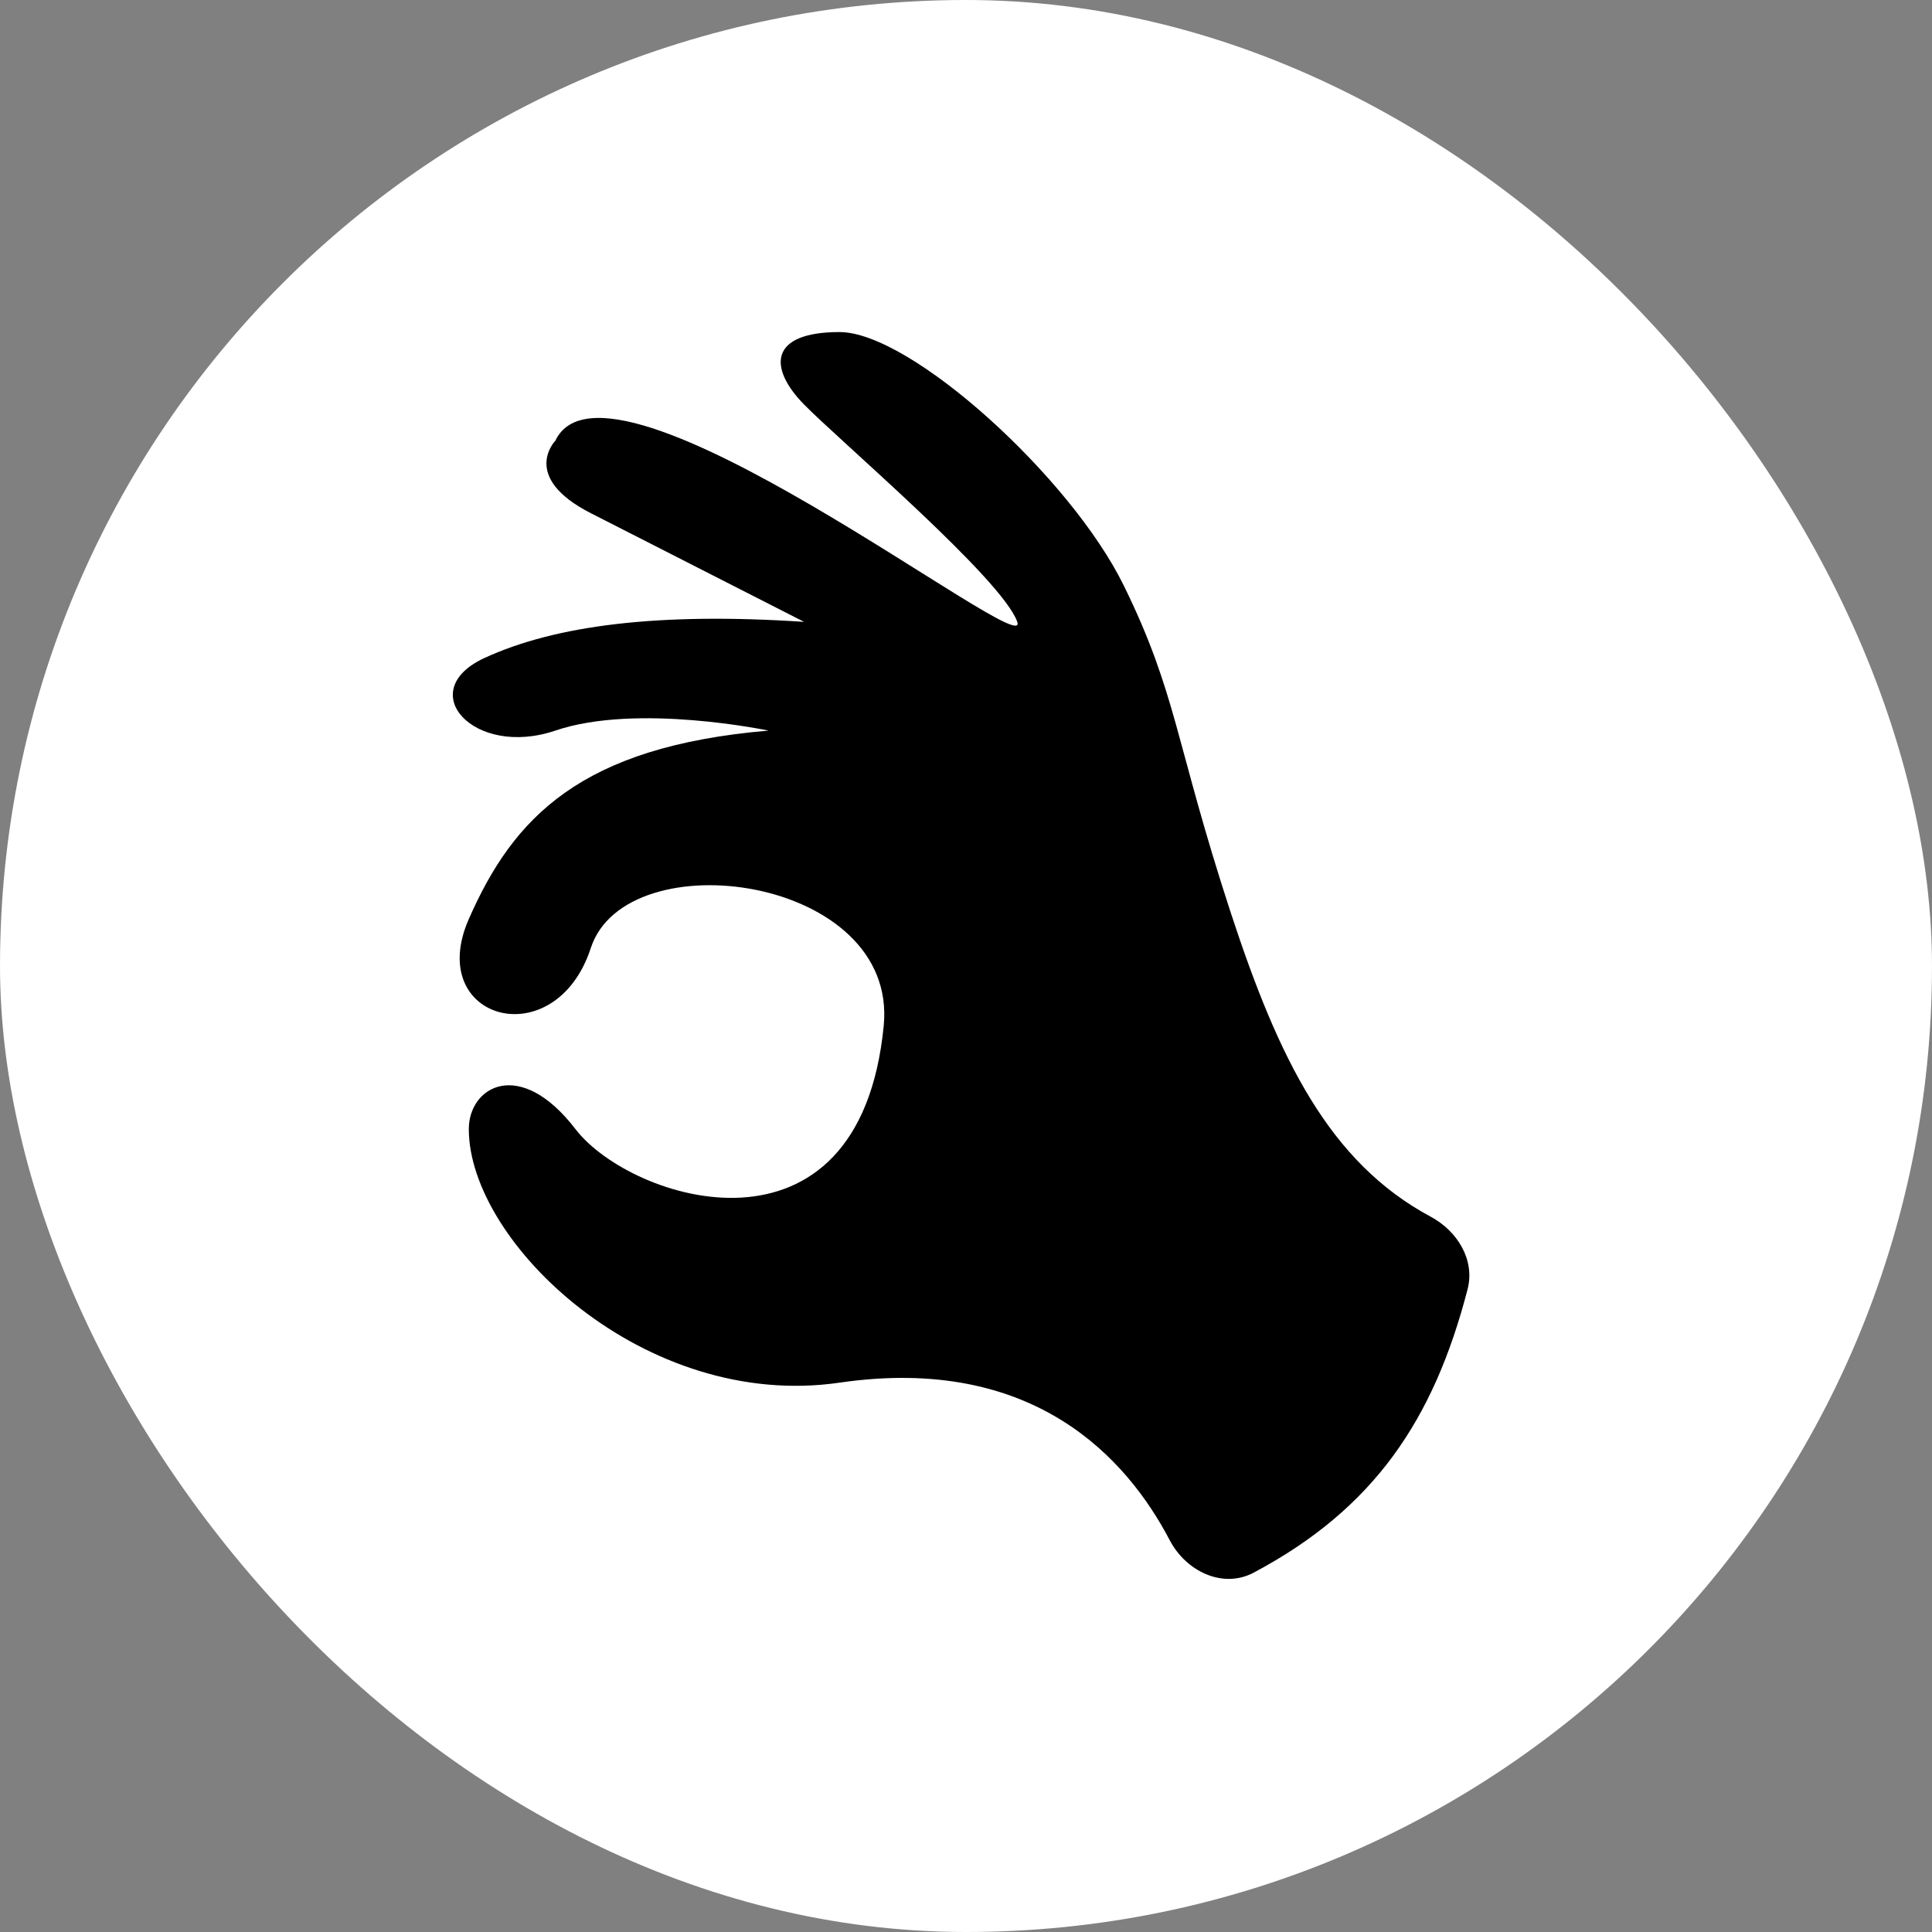
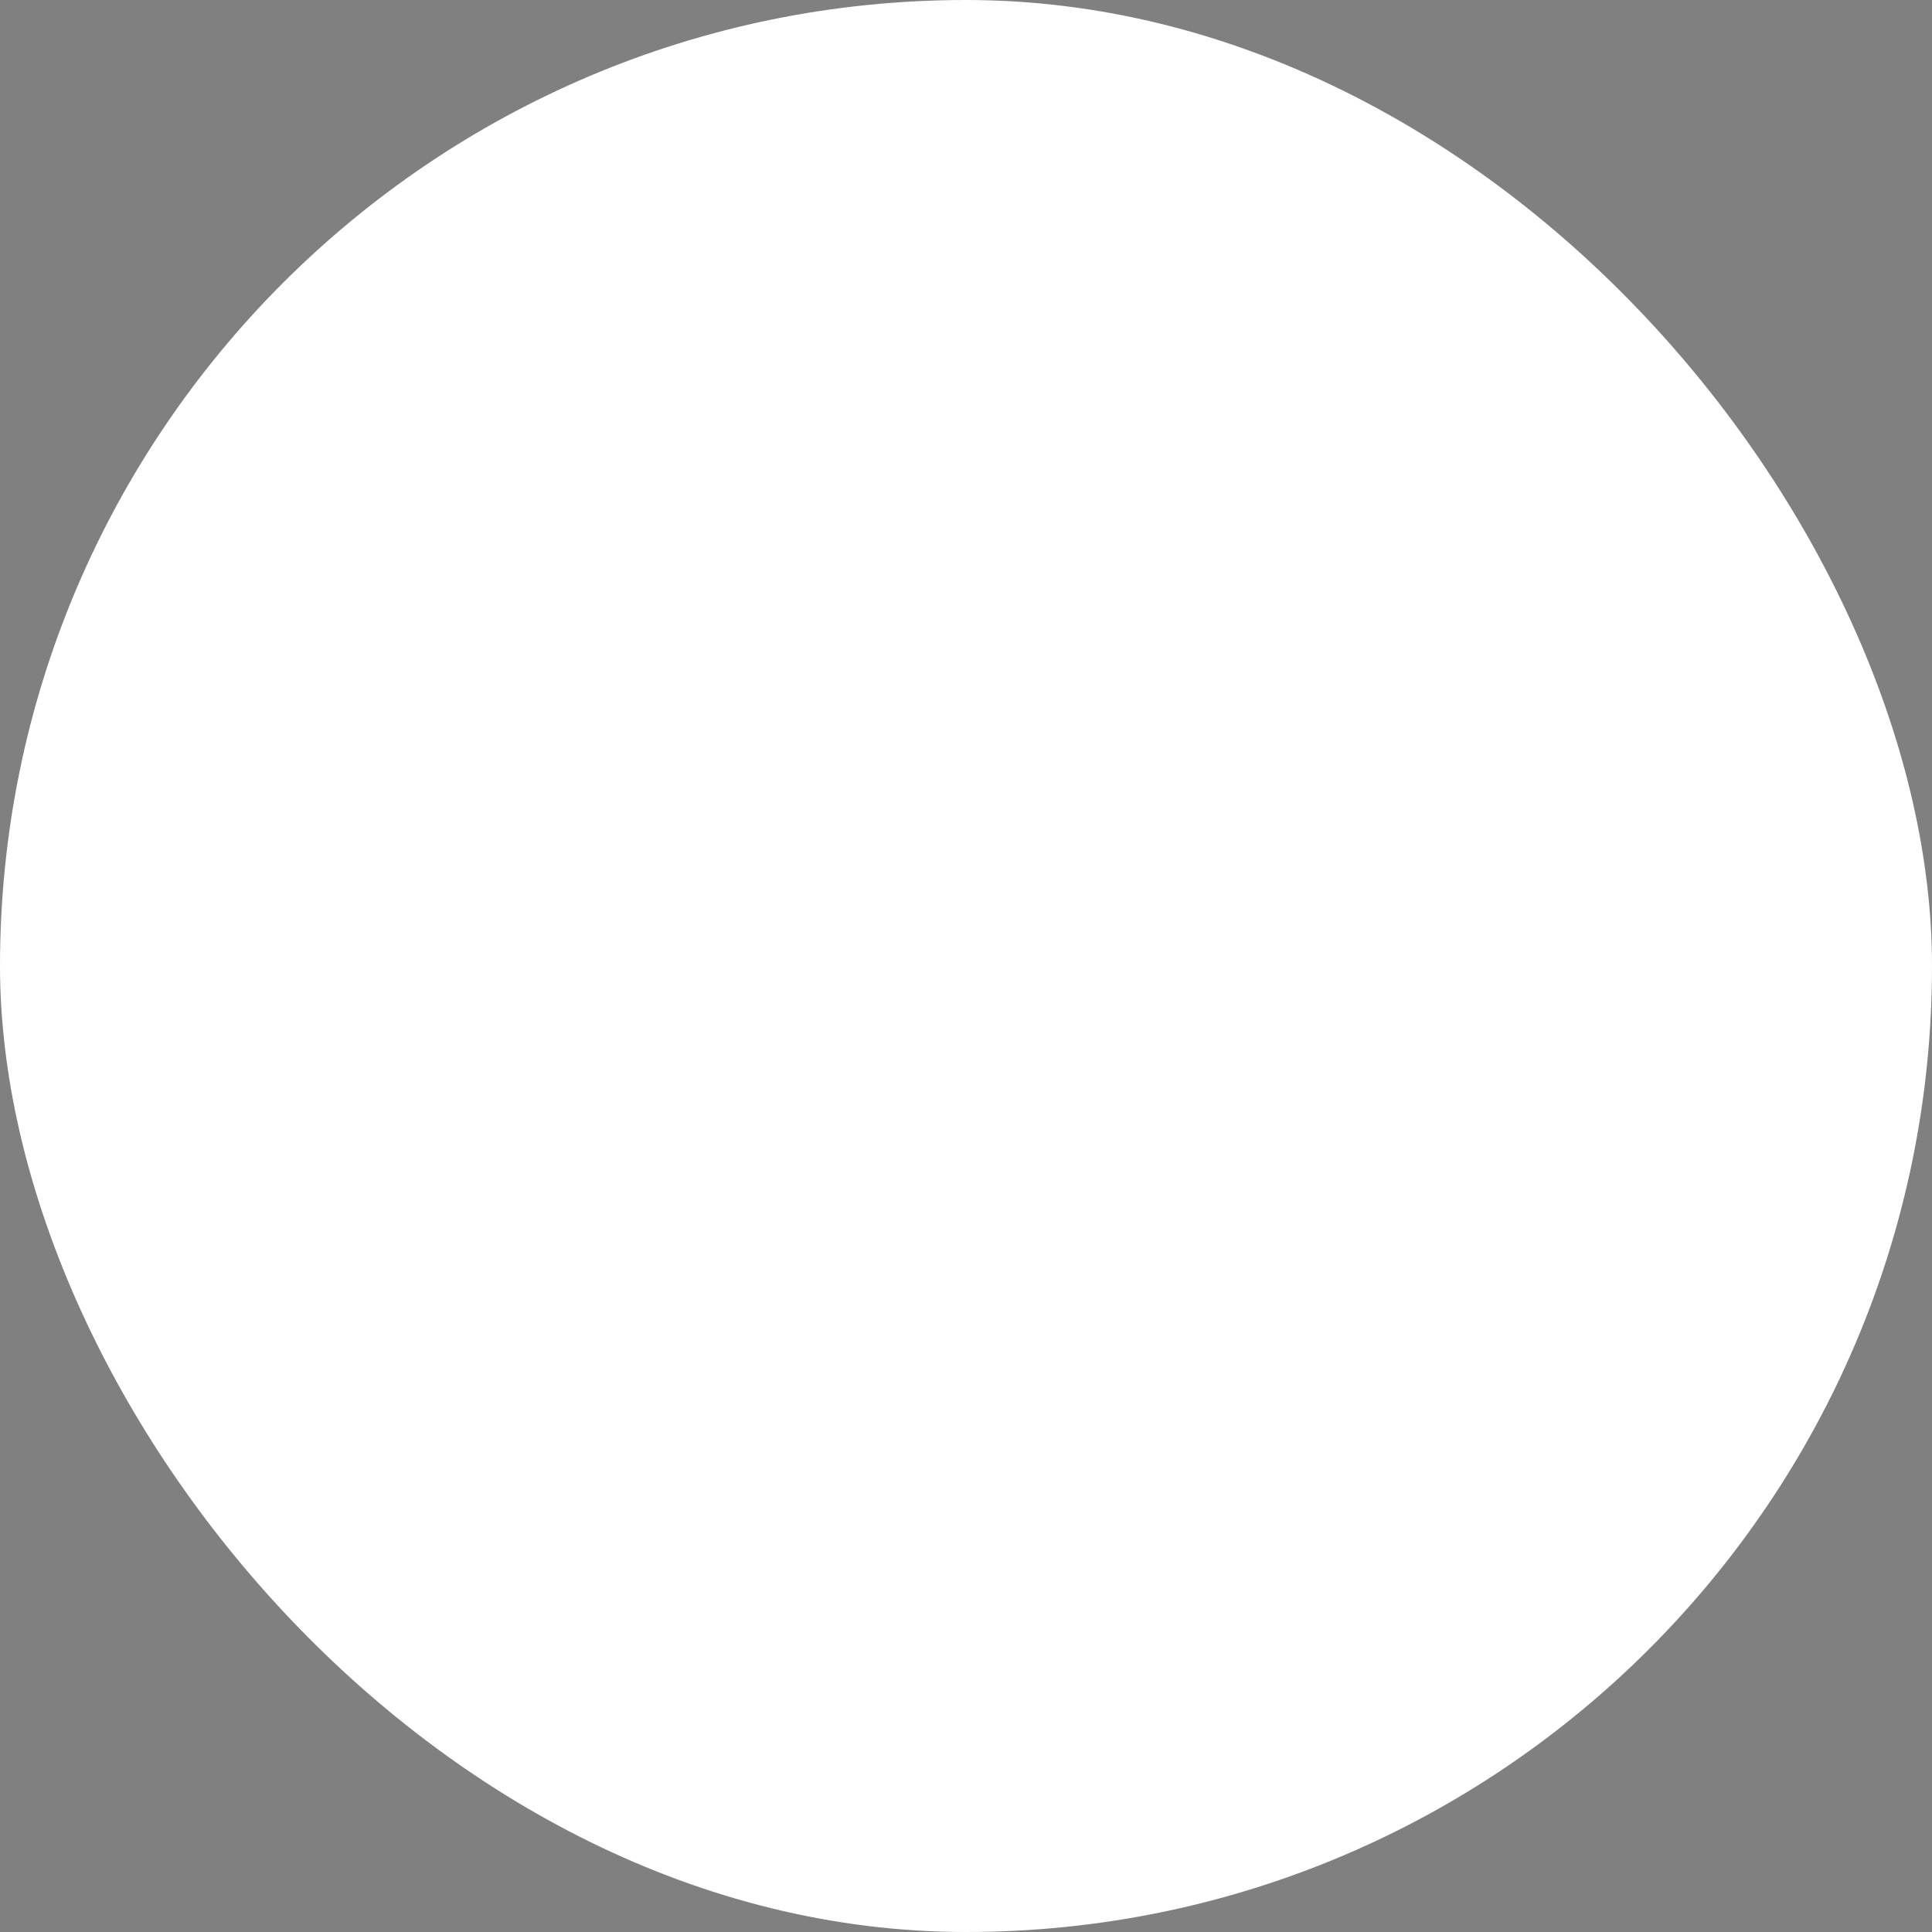
<svg xmlns="http://www.w3.org/2000/svg" width="32" height="32" viewBox="0 0 32 32" fill="none">
  <rect x="0" y="0" width="32" height="32" fill="#808080" stroke="none" />
  <rect width="32" height="32" rx="16" fill="white" />
-   <path d="M13.906 22.901C17.126 22.432 18.668 24.161 19.375 25.512C19.645 26.026 20.253 26.32 20.765 26.048C22.754 24.991 23.747 23.521 24.308 21.353C24.433 20.868 24.139 20.39 23.698 20.153C22.019 19.253 21.179 17.545 20.38 15.101C19.463 12.295 19.497 11.5 18.614 9.7C17.732 7.9 15.083 5.5 13.906 5.5C12.729 5.5 12.729 6.1 13.318 6.7C13.906 7.3 16.602 9.592 16.849 10.3C17.096 11.009 10.074 5.455 9.198 7.3C9.198 7.3 8.609 7.9 9.786 8.5L13.318 10.3C10.911 10.14 9.198 10.356 8.021 10.9C6.844 11.445 7.847 12.559 9.198 12.101C10.549 11.641 12.729 12.101 12.729 12.101C9.614 12.366 8.502 13.543 7.765 15.222C7.027 16.901 9.198 17.501 9.786 15.701C10.375 13.901 14.881 14.508 14.637 16.992C14.235 21.097 10.452 19.901 9.531 18.701C8.609 17.501 7.765 17.998 7.765 18.701C7.765 20.584 10.68 23.371 13.906 22.901Z" fill="black" />
</svg>